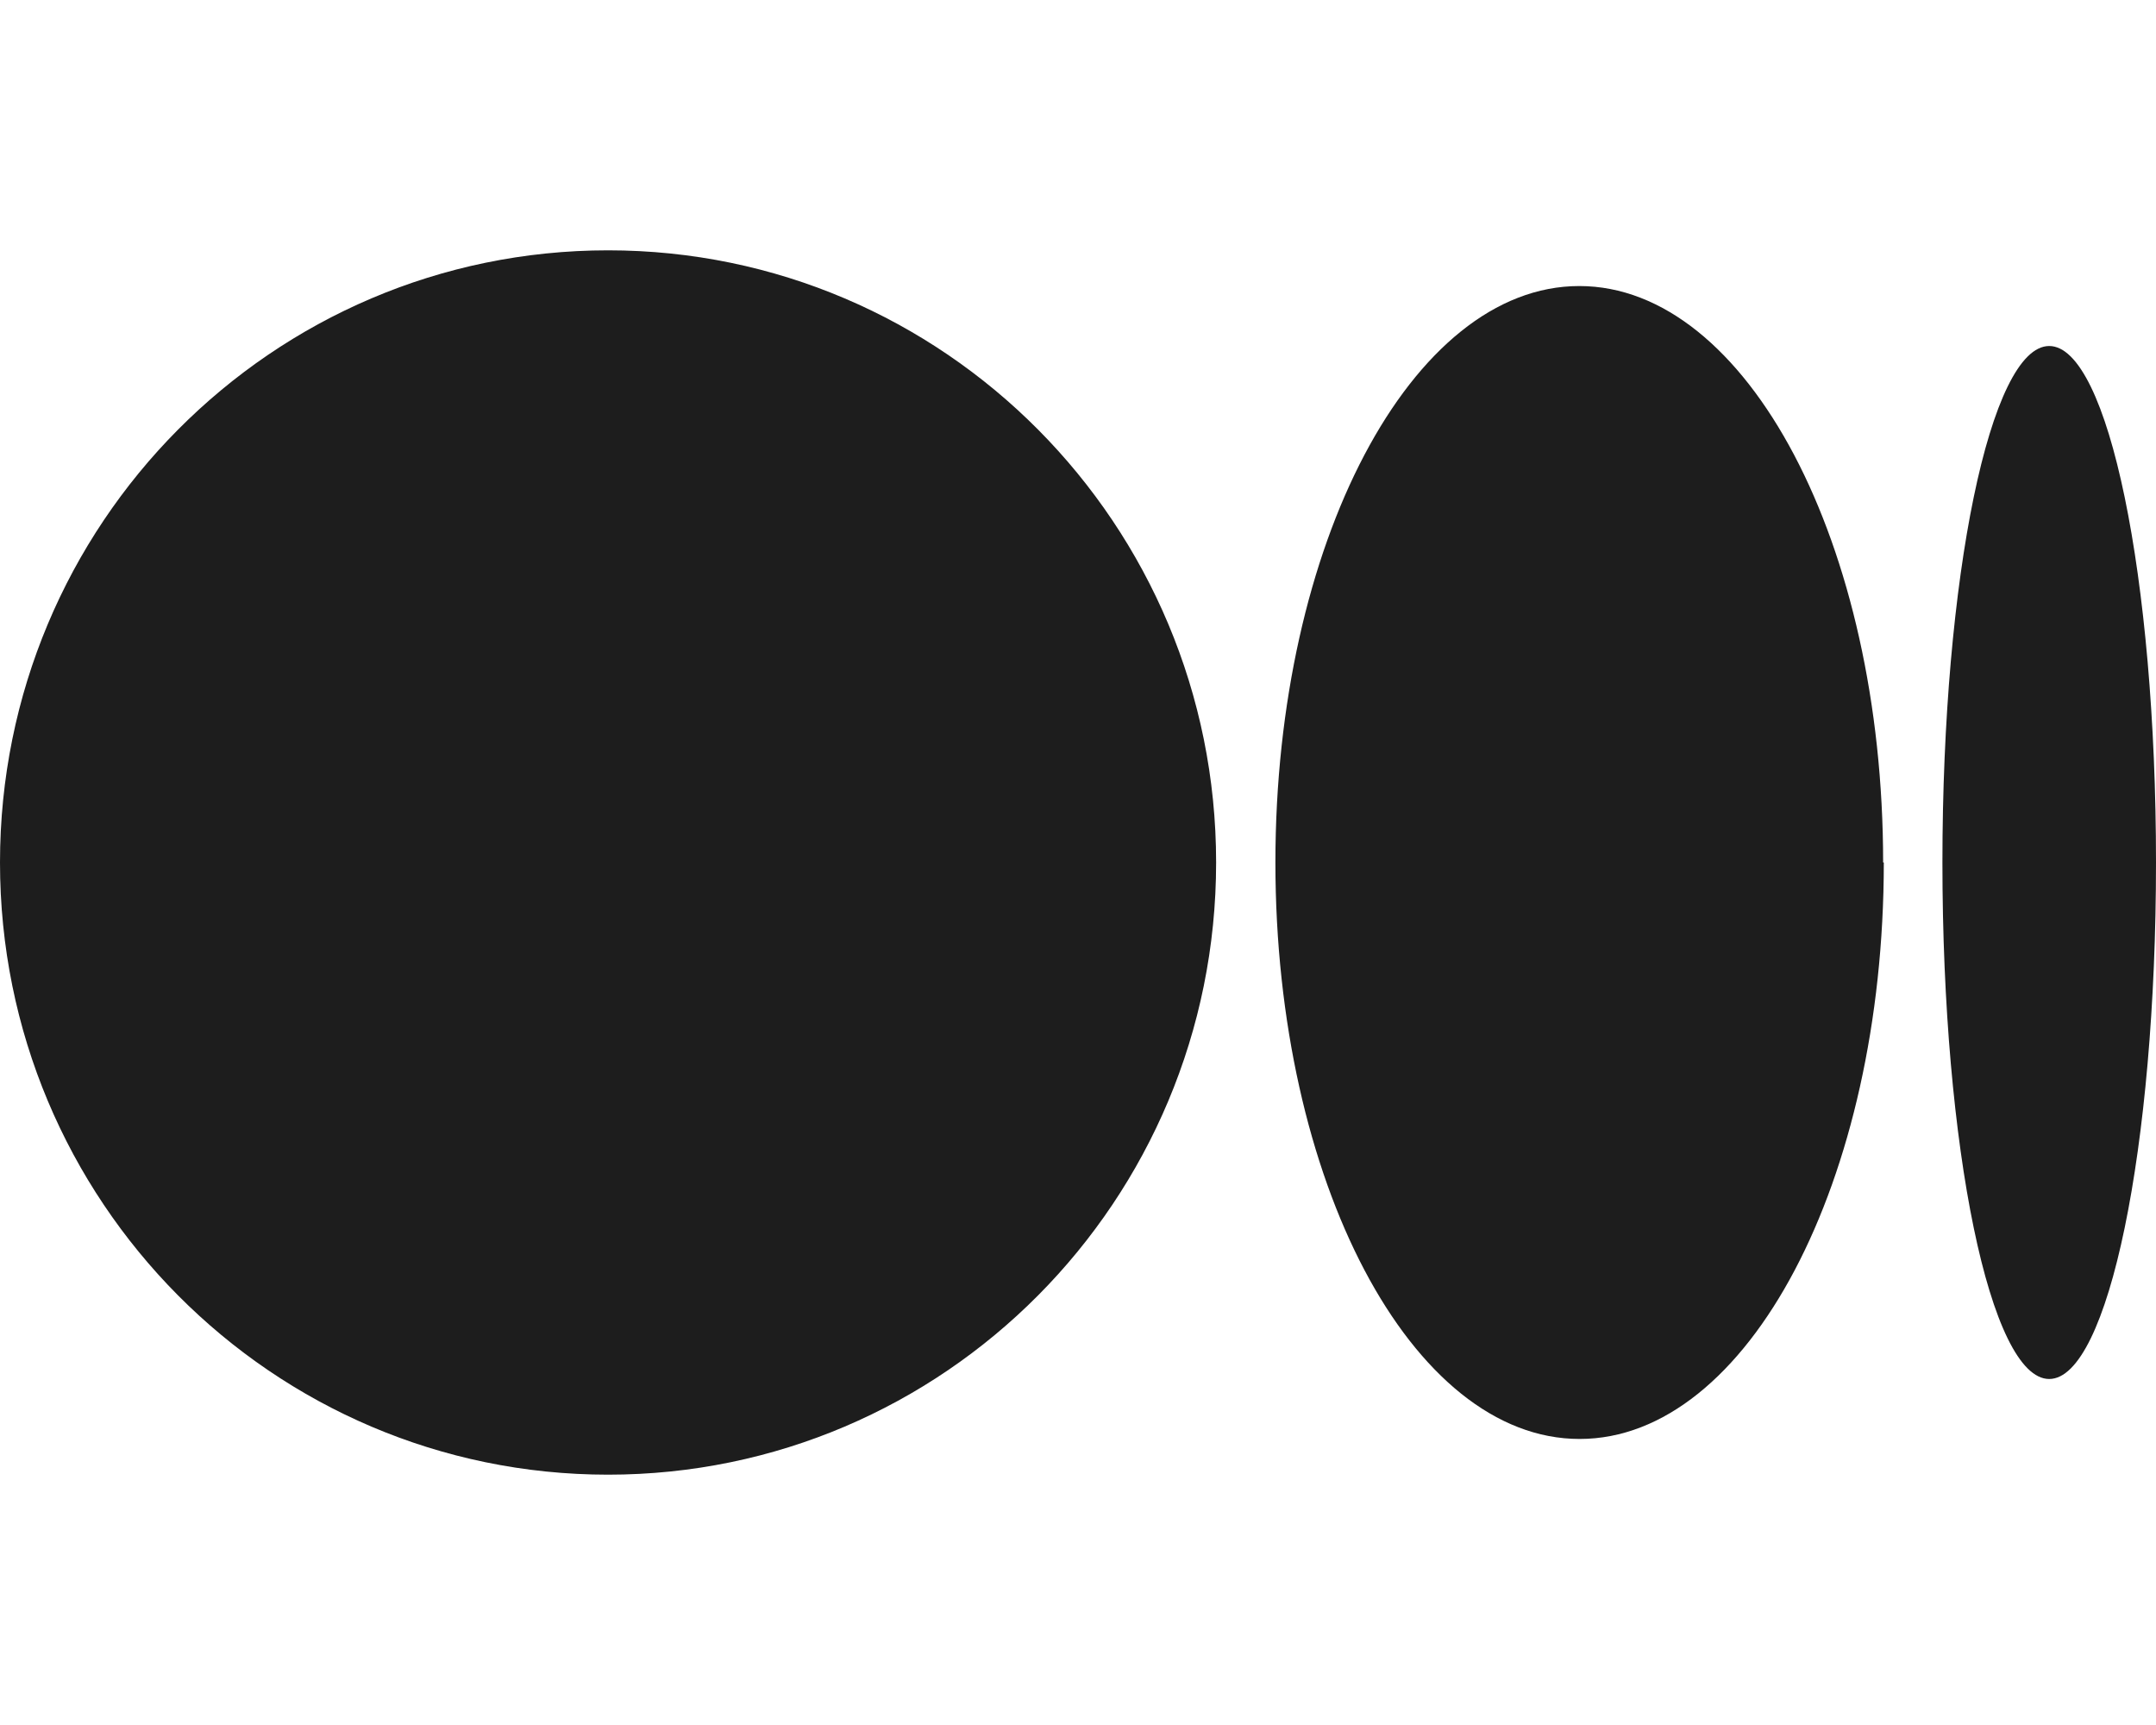
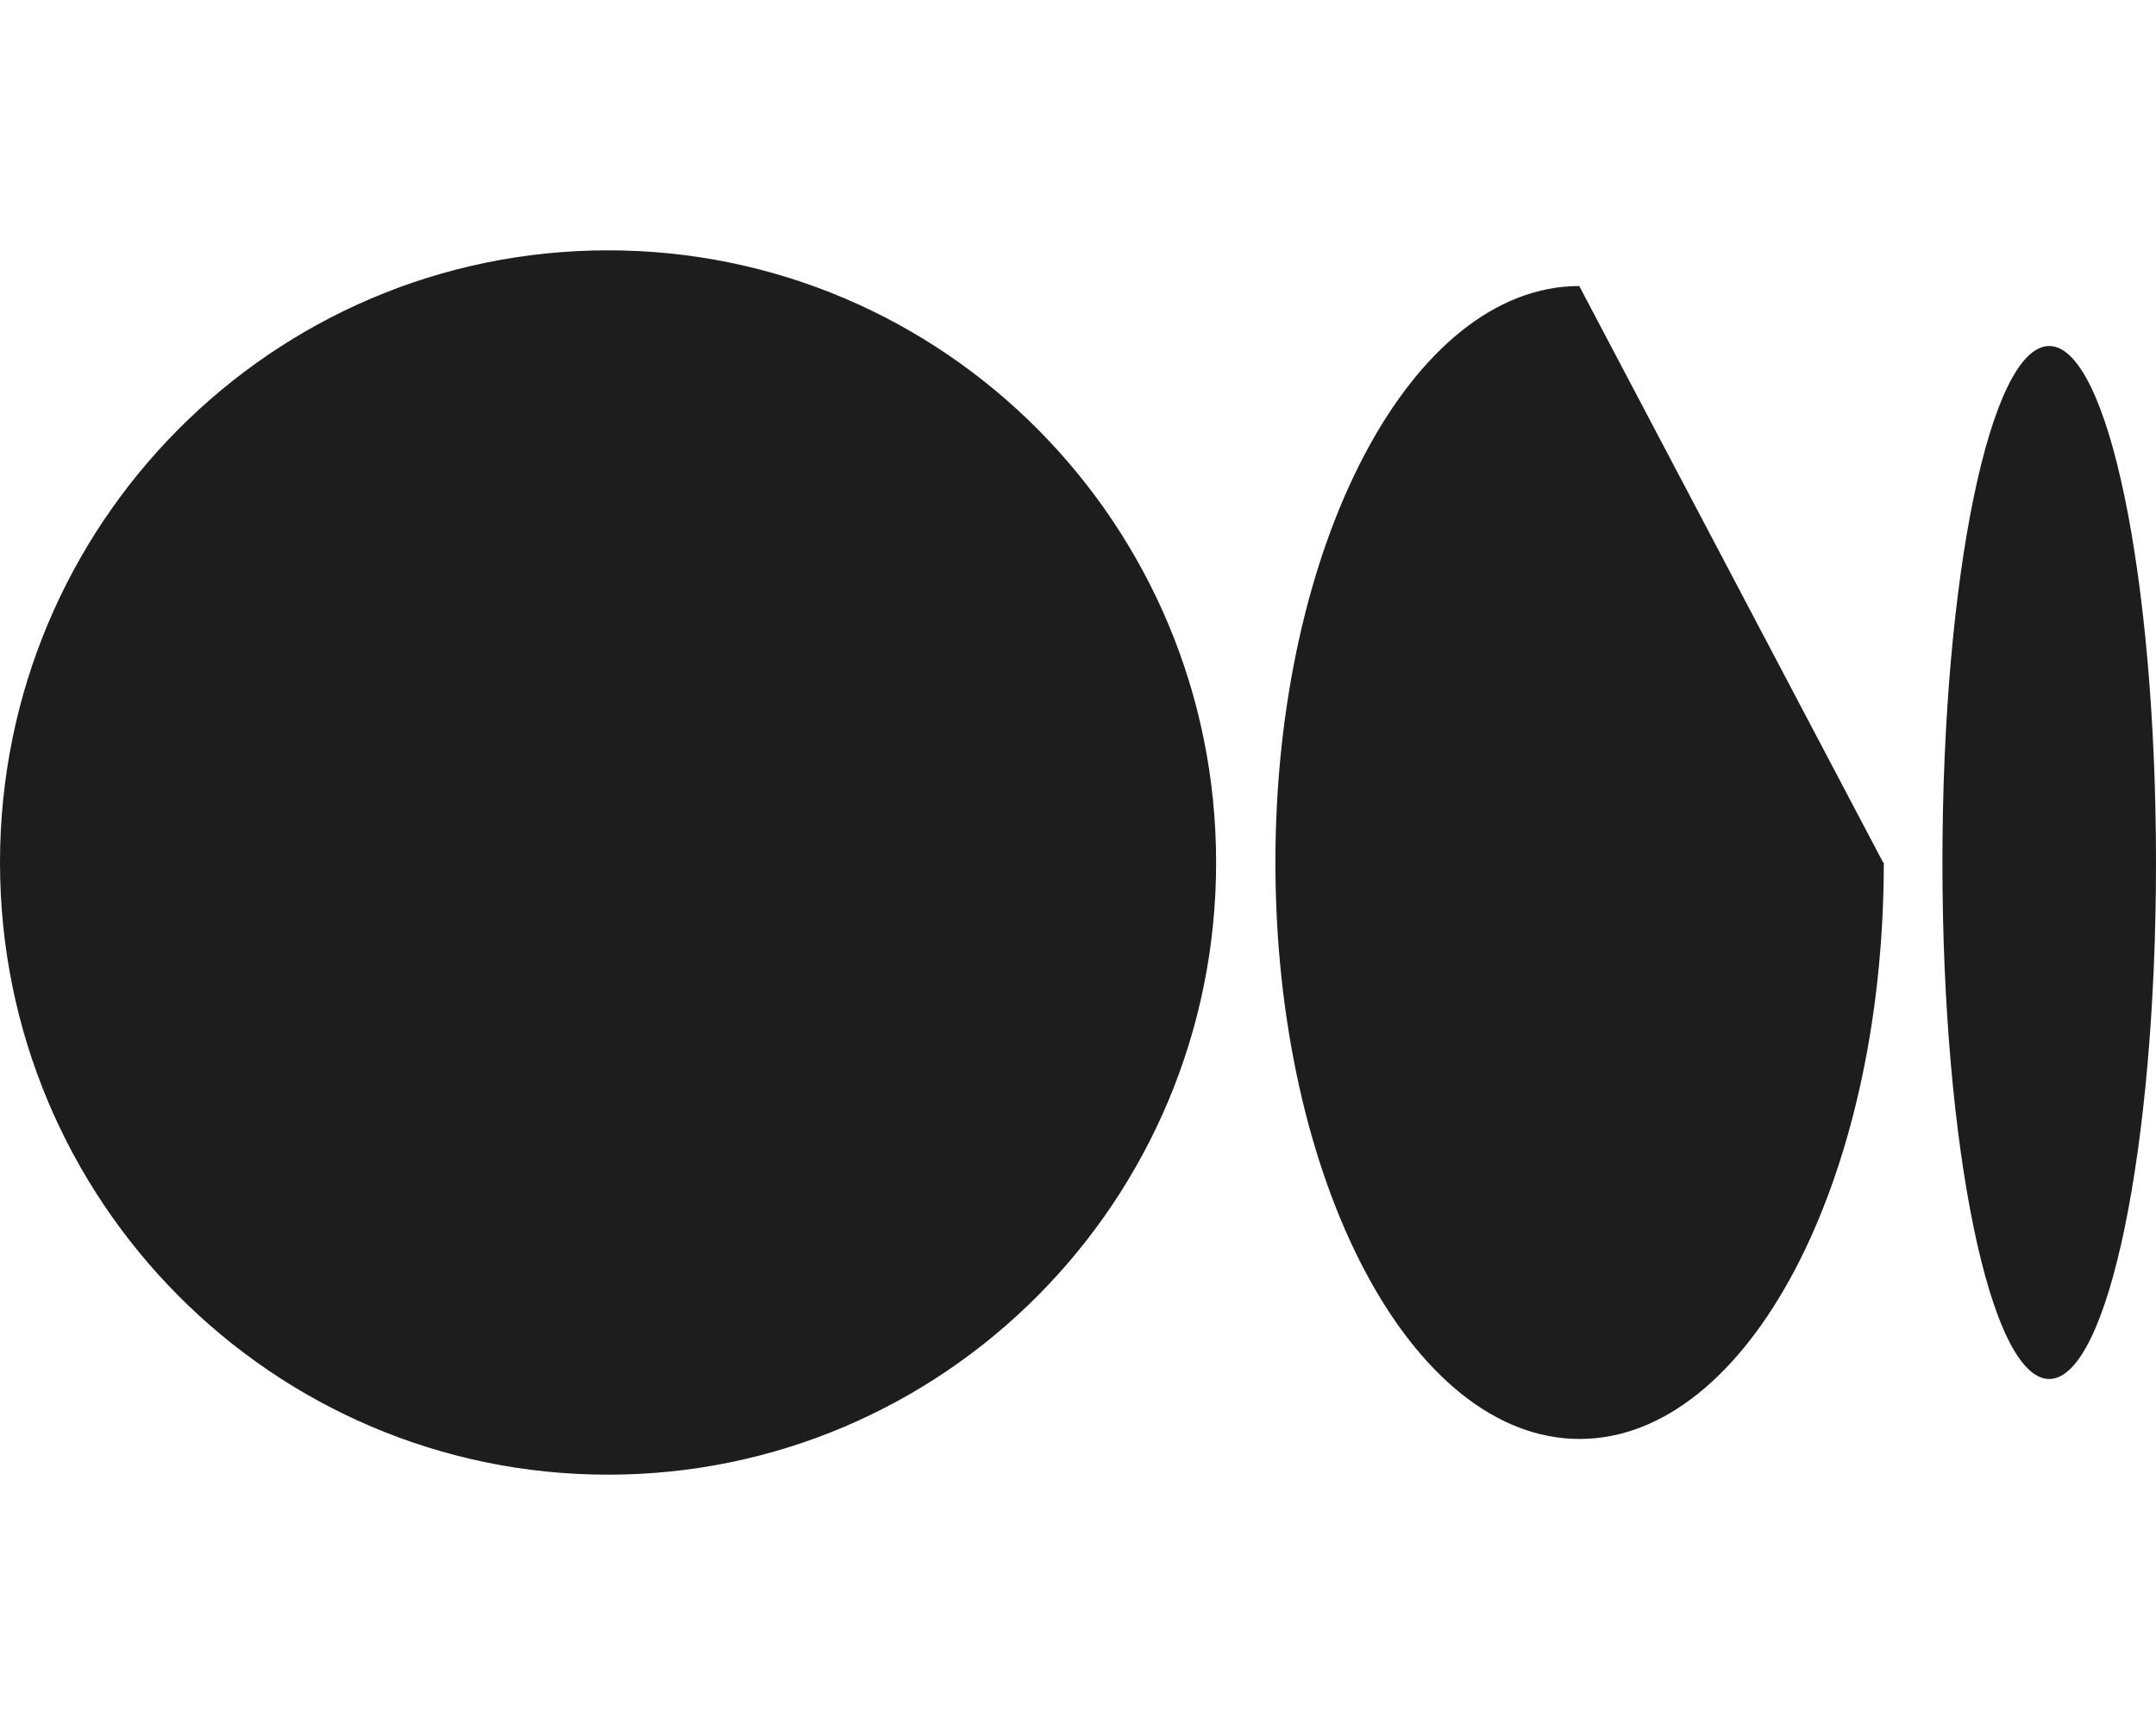
<svg xmlns="http://www.w3.org/2000/svg" version="1.2" viewBox="0 0 640 512" width="640" height="512">
  <title>medium-brands</title>
  <style> .s0 { fill: #1d1d1d } </style>
  <g id="Layer 1">
-     <path class="s0" d="m180.5 74.3c-99.7 0-180.5 81.3-180.5 181.7 0 100.4 80.8 181.7 180.5 181.7 99.7 0 180.5-81.3 180.5-181.7 0-100.4-80.8-181.7-180.5-181.7zm288.3 10.6c-49.8 0-90.2 76.6-90.2 171.1 0 94.5 40.4 171.1 90.3 171.1 49.9 0 90.3-76.6 90.3-171.1h-0.2c0-94.5-40.4-171.1-90.2-171.1zm139.5 17.8c-17.5 0-31.7 68.6-31.7 153.3 0 84.7 14.2 153.3 31.7 153.3 17.5 0 31.7-68.7 31.7-153.3 0-84.6-14.2-153.3-31.7-153.3z" />
+     <path class="s0" d="m180.5 74.3c-99.7 0-180.5 81.3-180.5 181.7 0 100.4 80.8 181.7 180.5 181.7 99.7 0 180.5-81.3 180.5-181.7 0-100.4-80.8-181.7-180.5-181.7zm288.3 10.6c-49.8 0-90.2 76.6-90.2 171.1 0 94.5 40.4 171.1 90.3 171.1 49.9 0 90.3-76.6 90.3-171.1h-0.2zm139.5 17.8c-17.5 0-31.7 68.6-31.7 153.3 0 84.7 14.2 153.3 31.7 153.3 17.5 0 31.7-68.7 31.7-153.3 0-84.6-14.2-153.3-31.7-153.3z" />
  </g>
</svg>